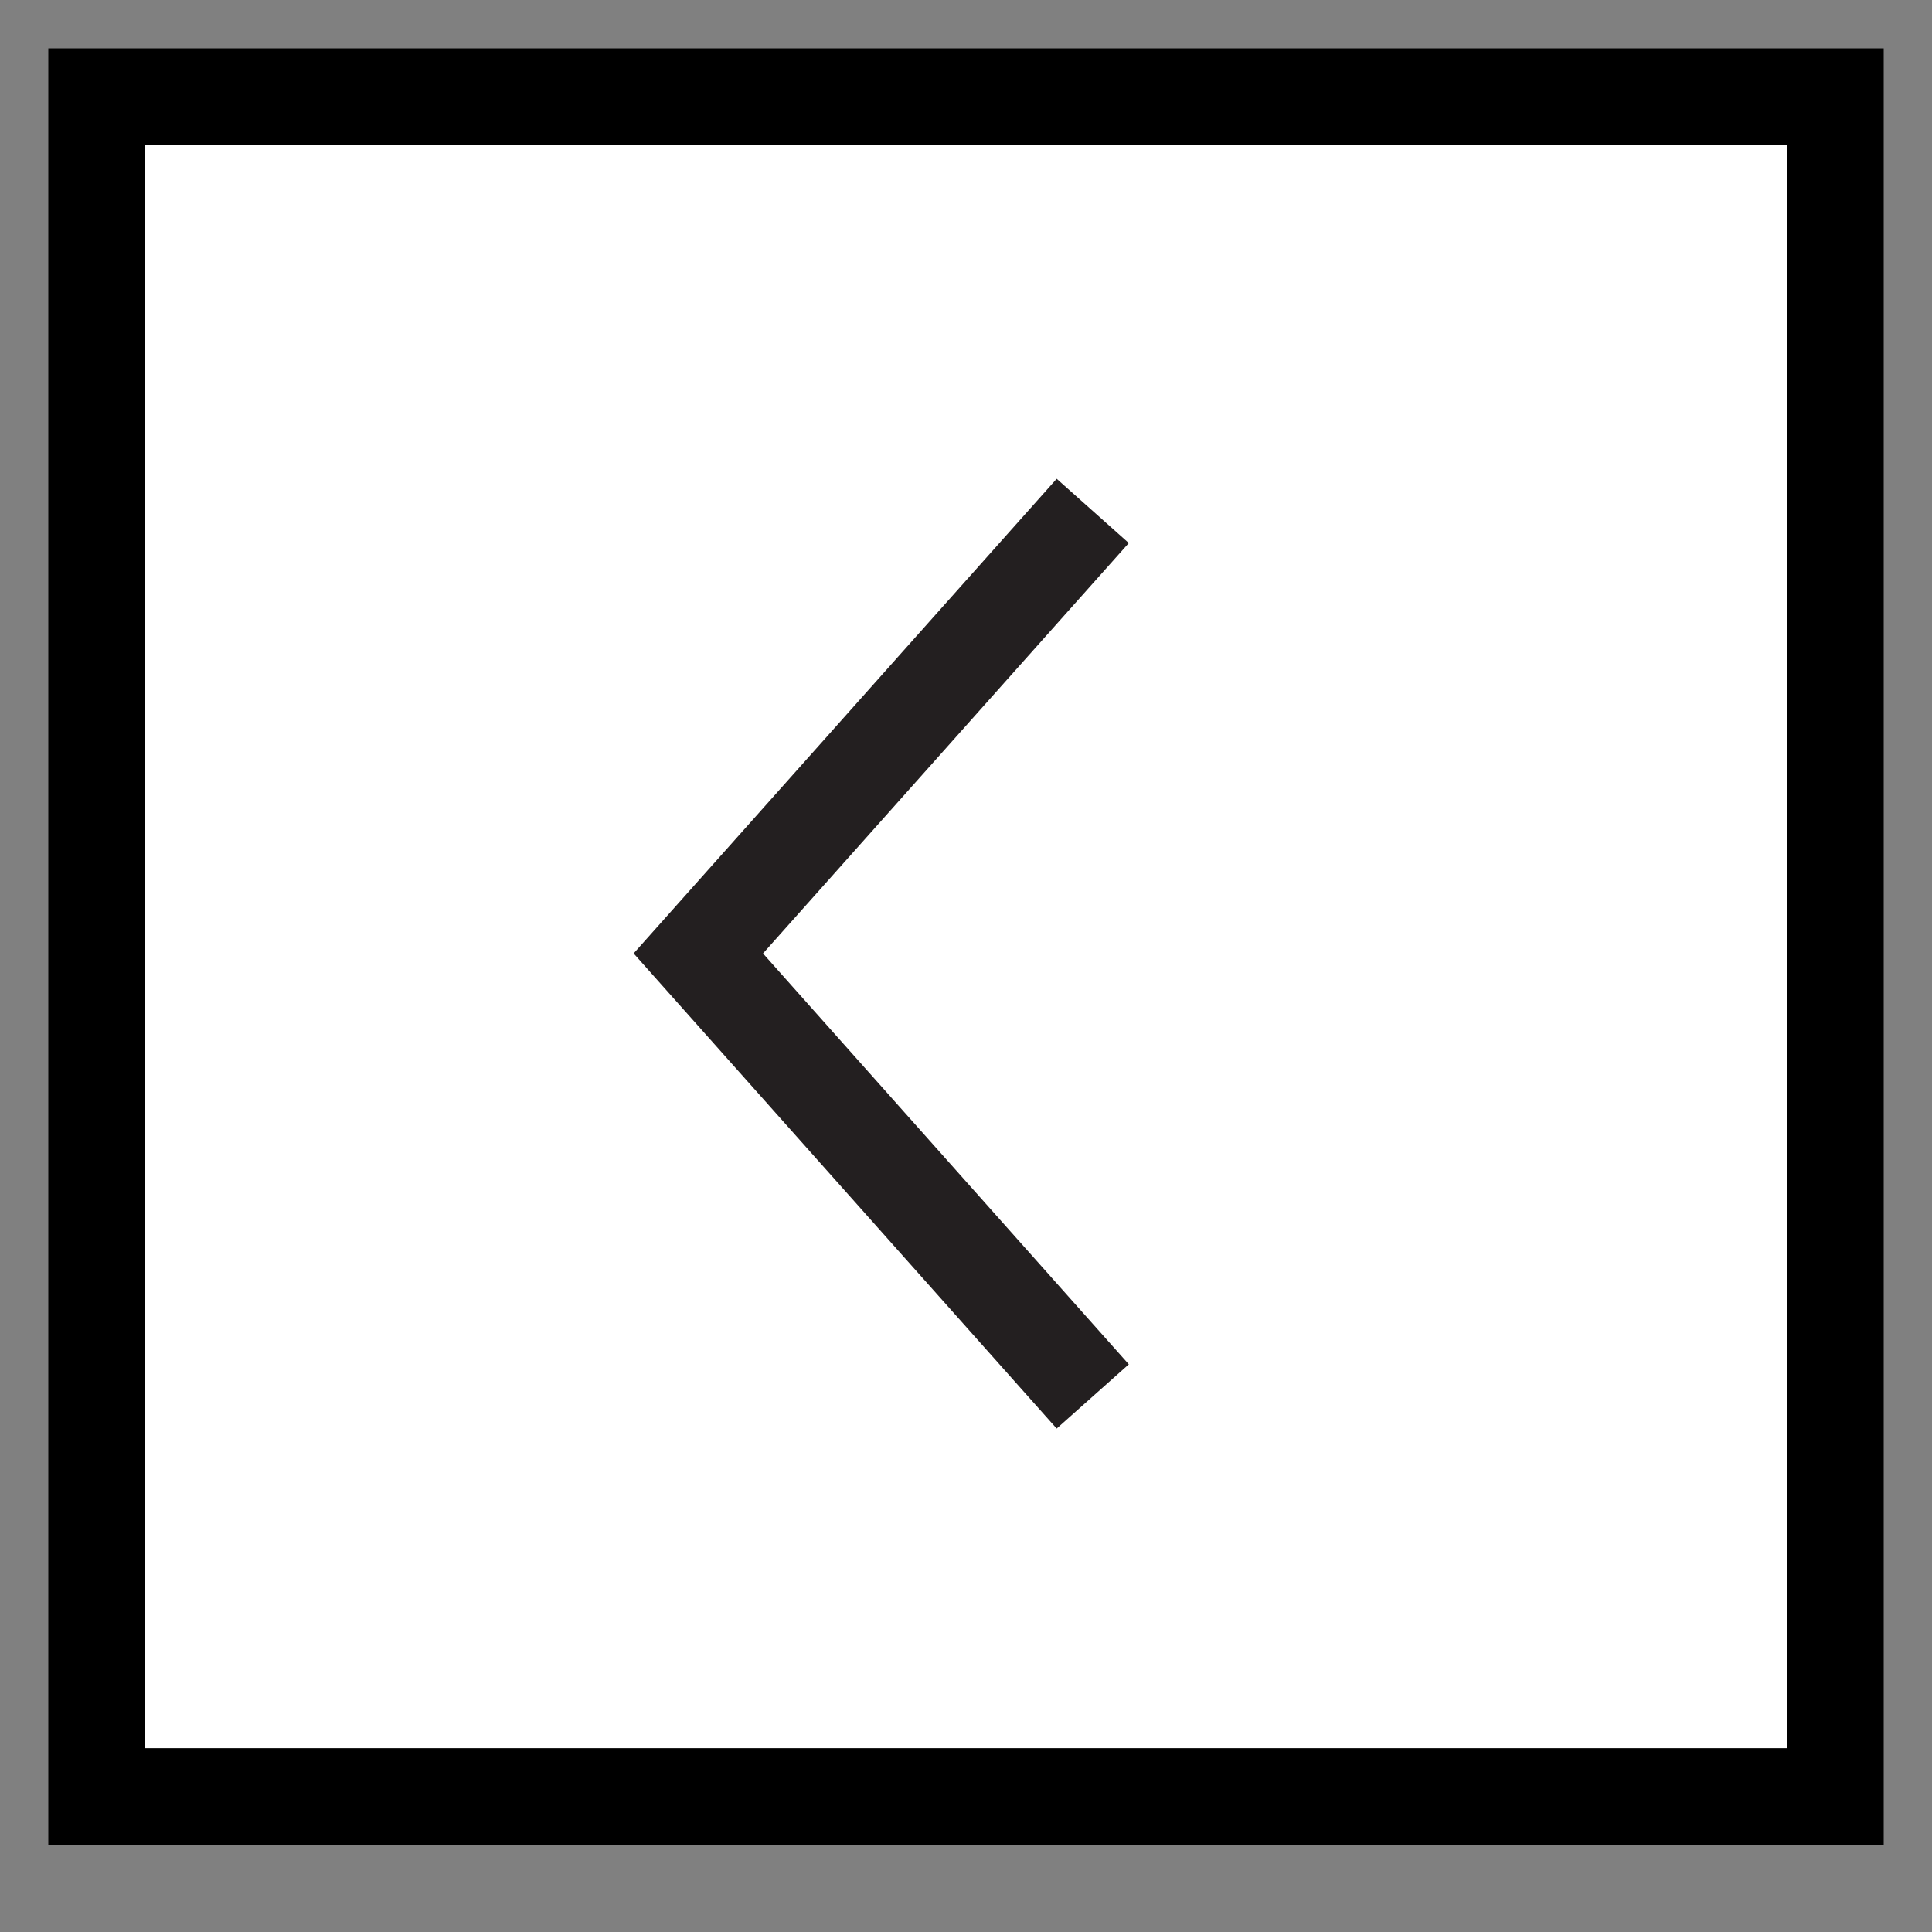
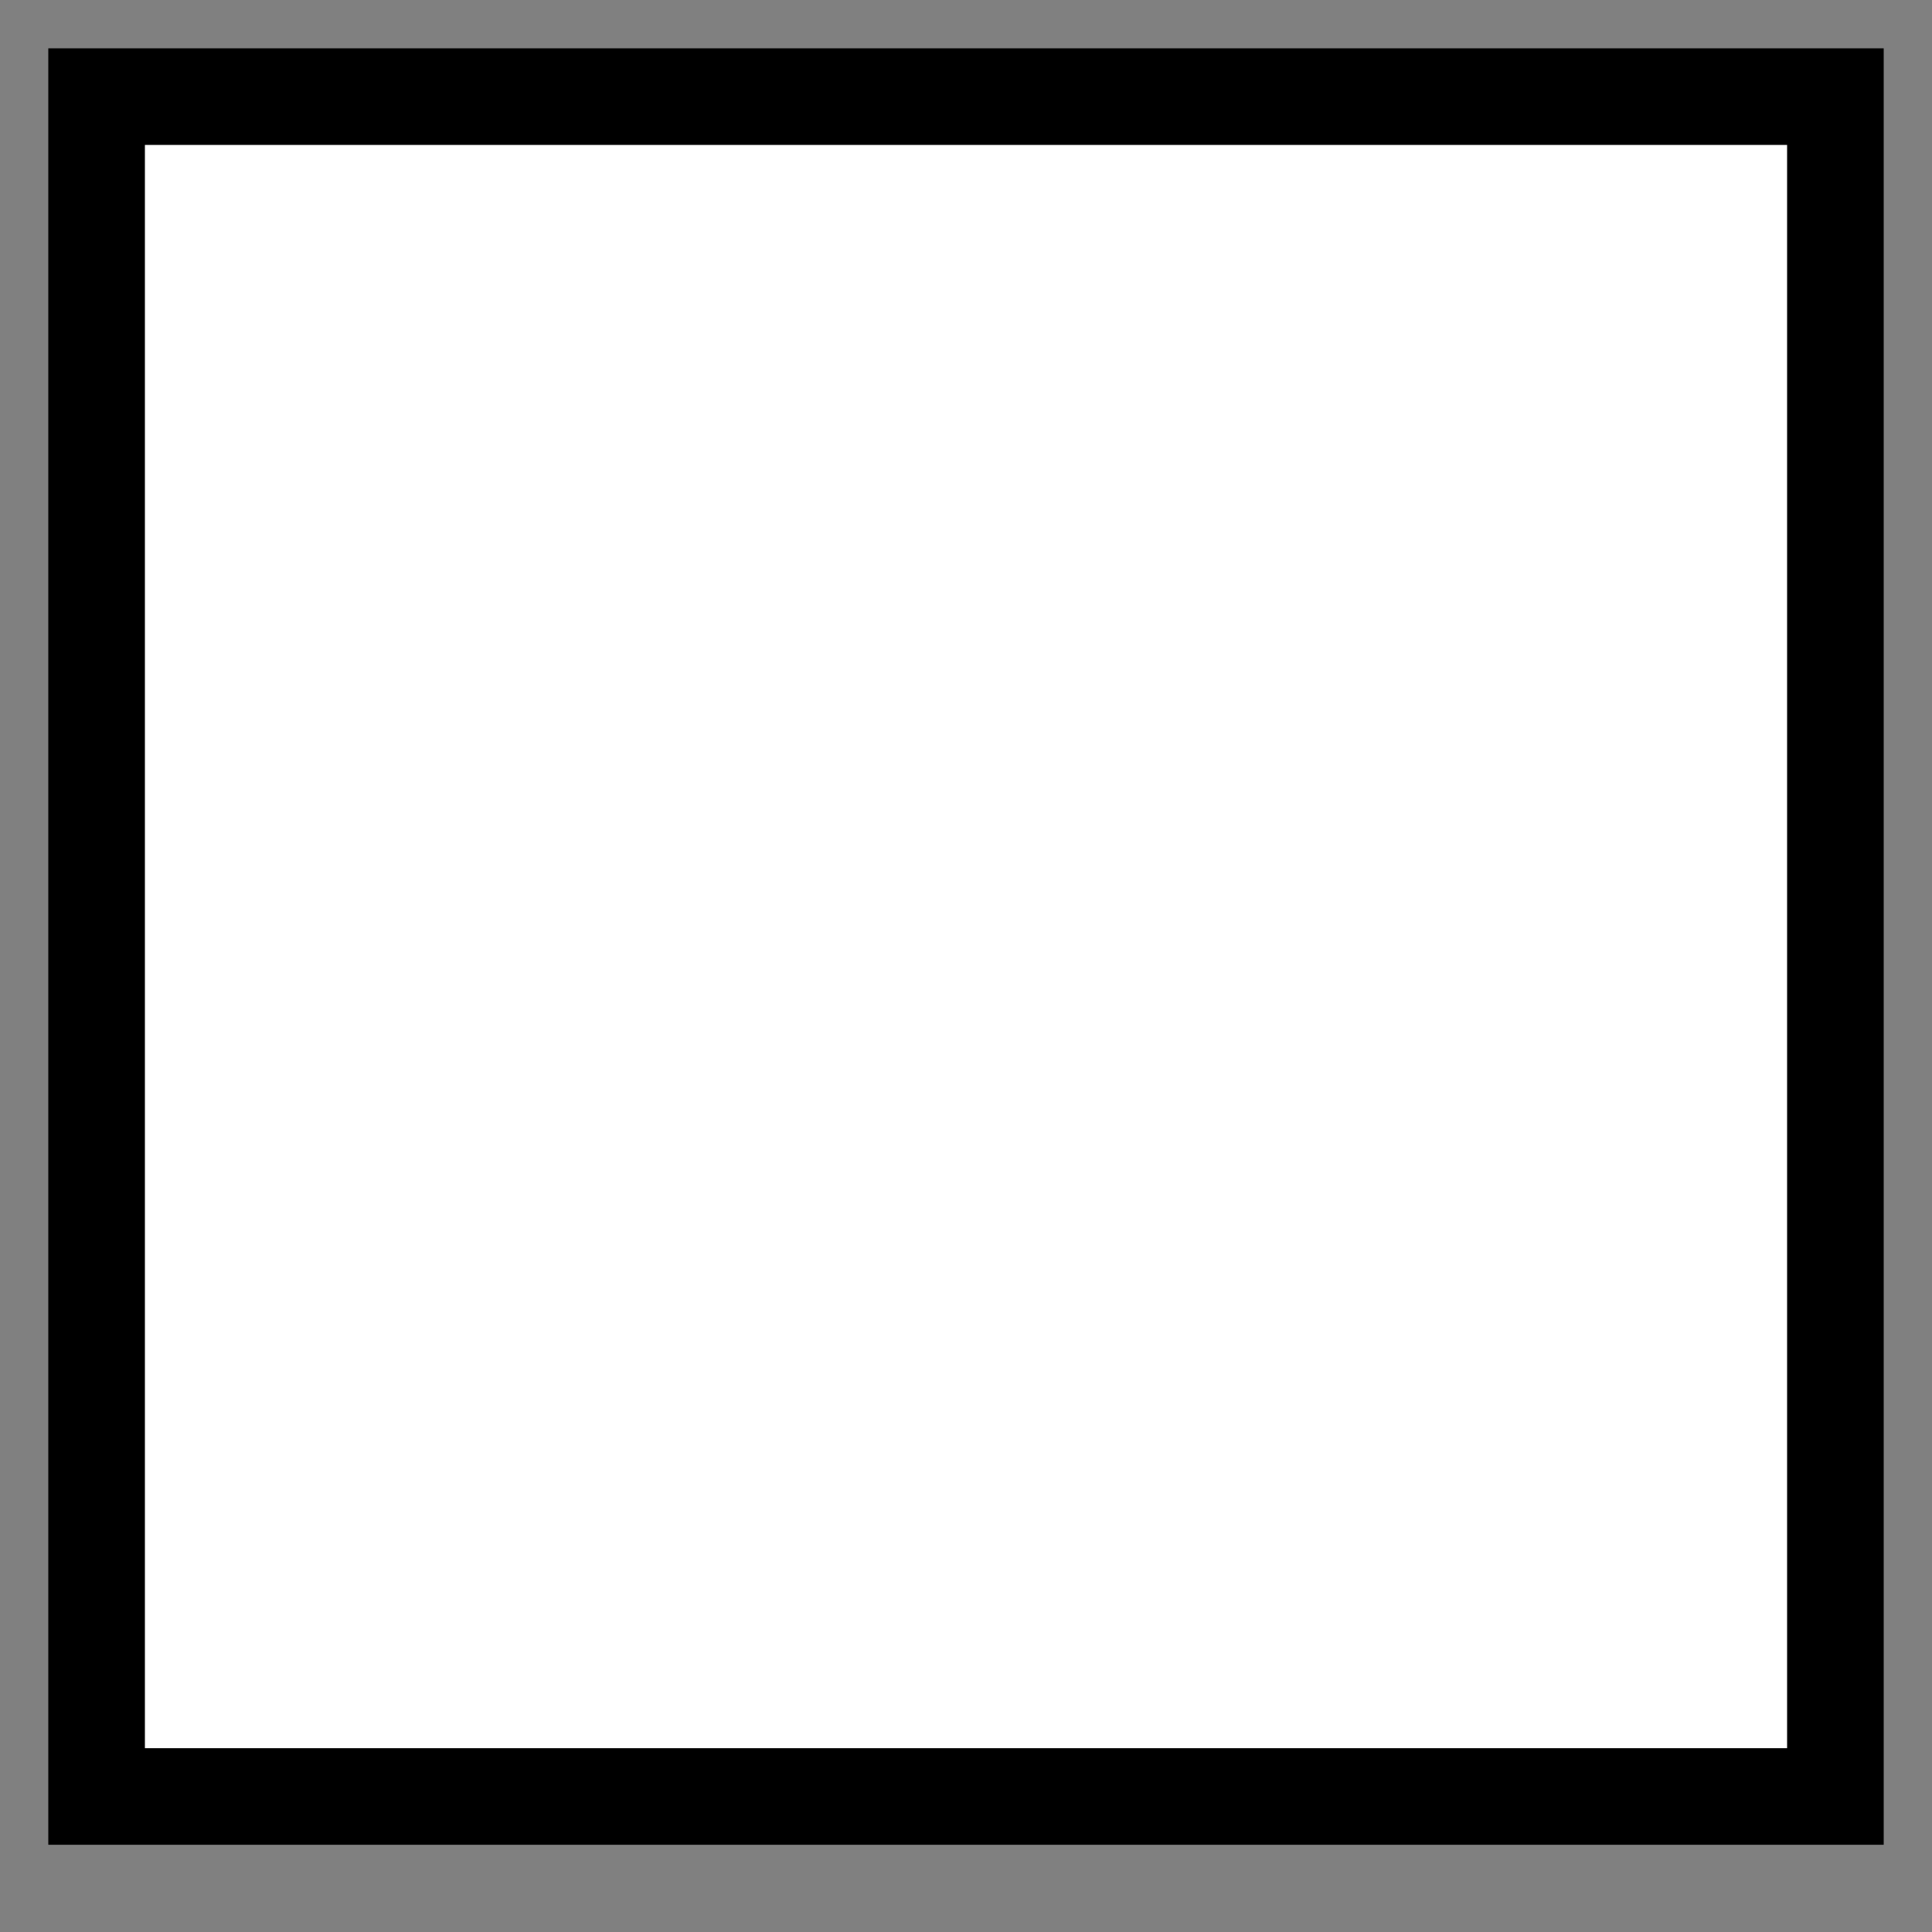
<svg xmlns="http://www.w3.org/2000/svg" width="20" height="20" viewBox="0 0 20 20" fill="none">
  <rect x="0" y="0" width="20" height="20" fill="#808080" stroke="none" />
  <rect vector-effect="non-scaling-stroke" x="1" y="18.597" width="17.597" height="18" transform="rotate(-90 1 18.597)" fill="white" stroke="black" />
-   <path vector-effect="non-scaling-stroke" d="M11.312 14.456L7.229 9.87L11.312 5.289" stroke="#231F20" stroke-miterlimit="10" />
</svg>